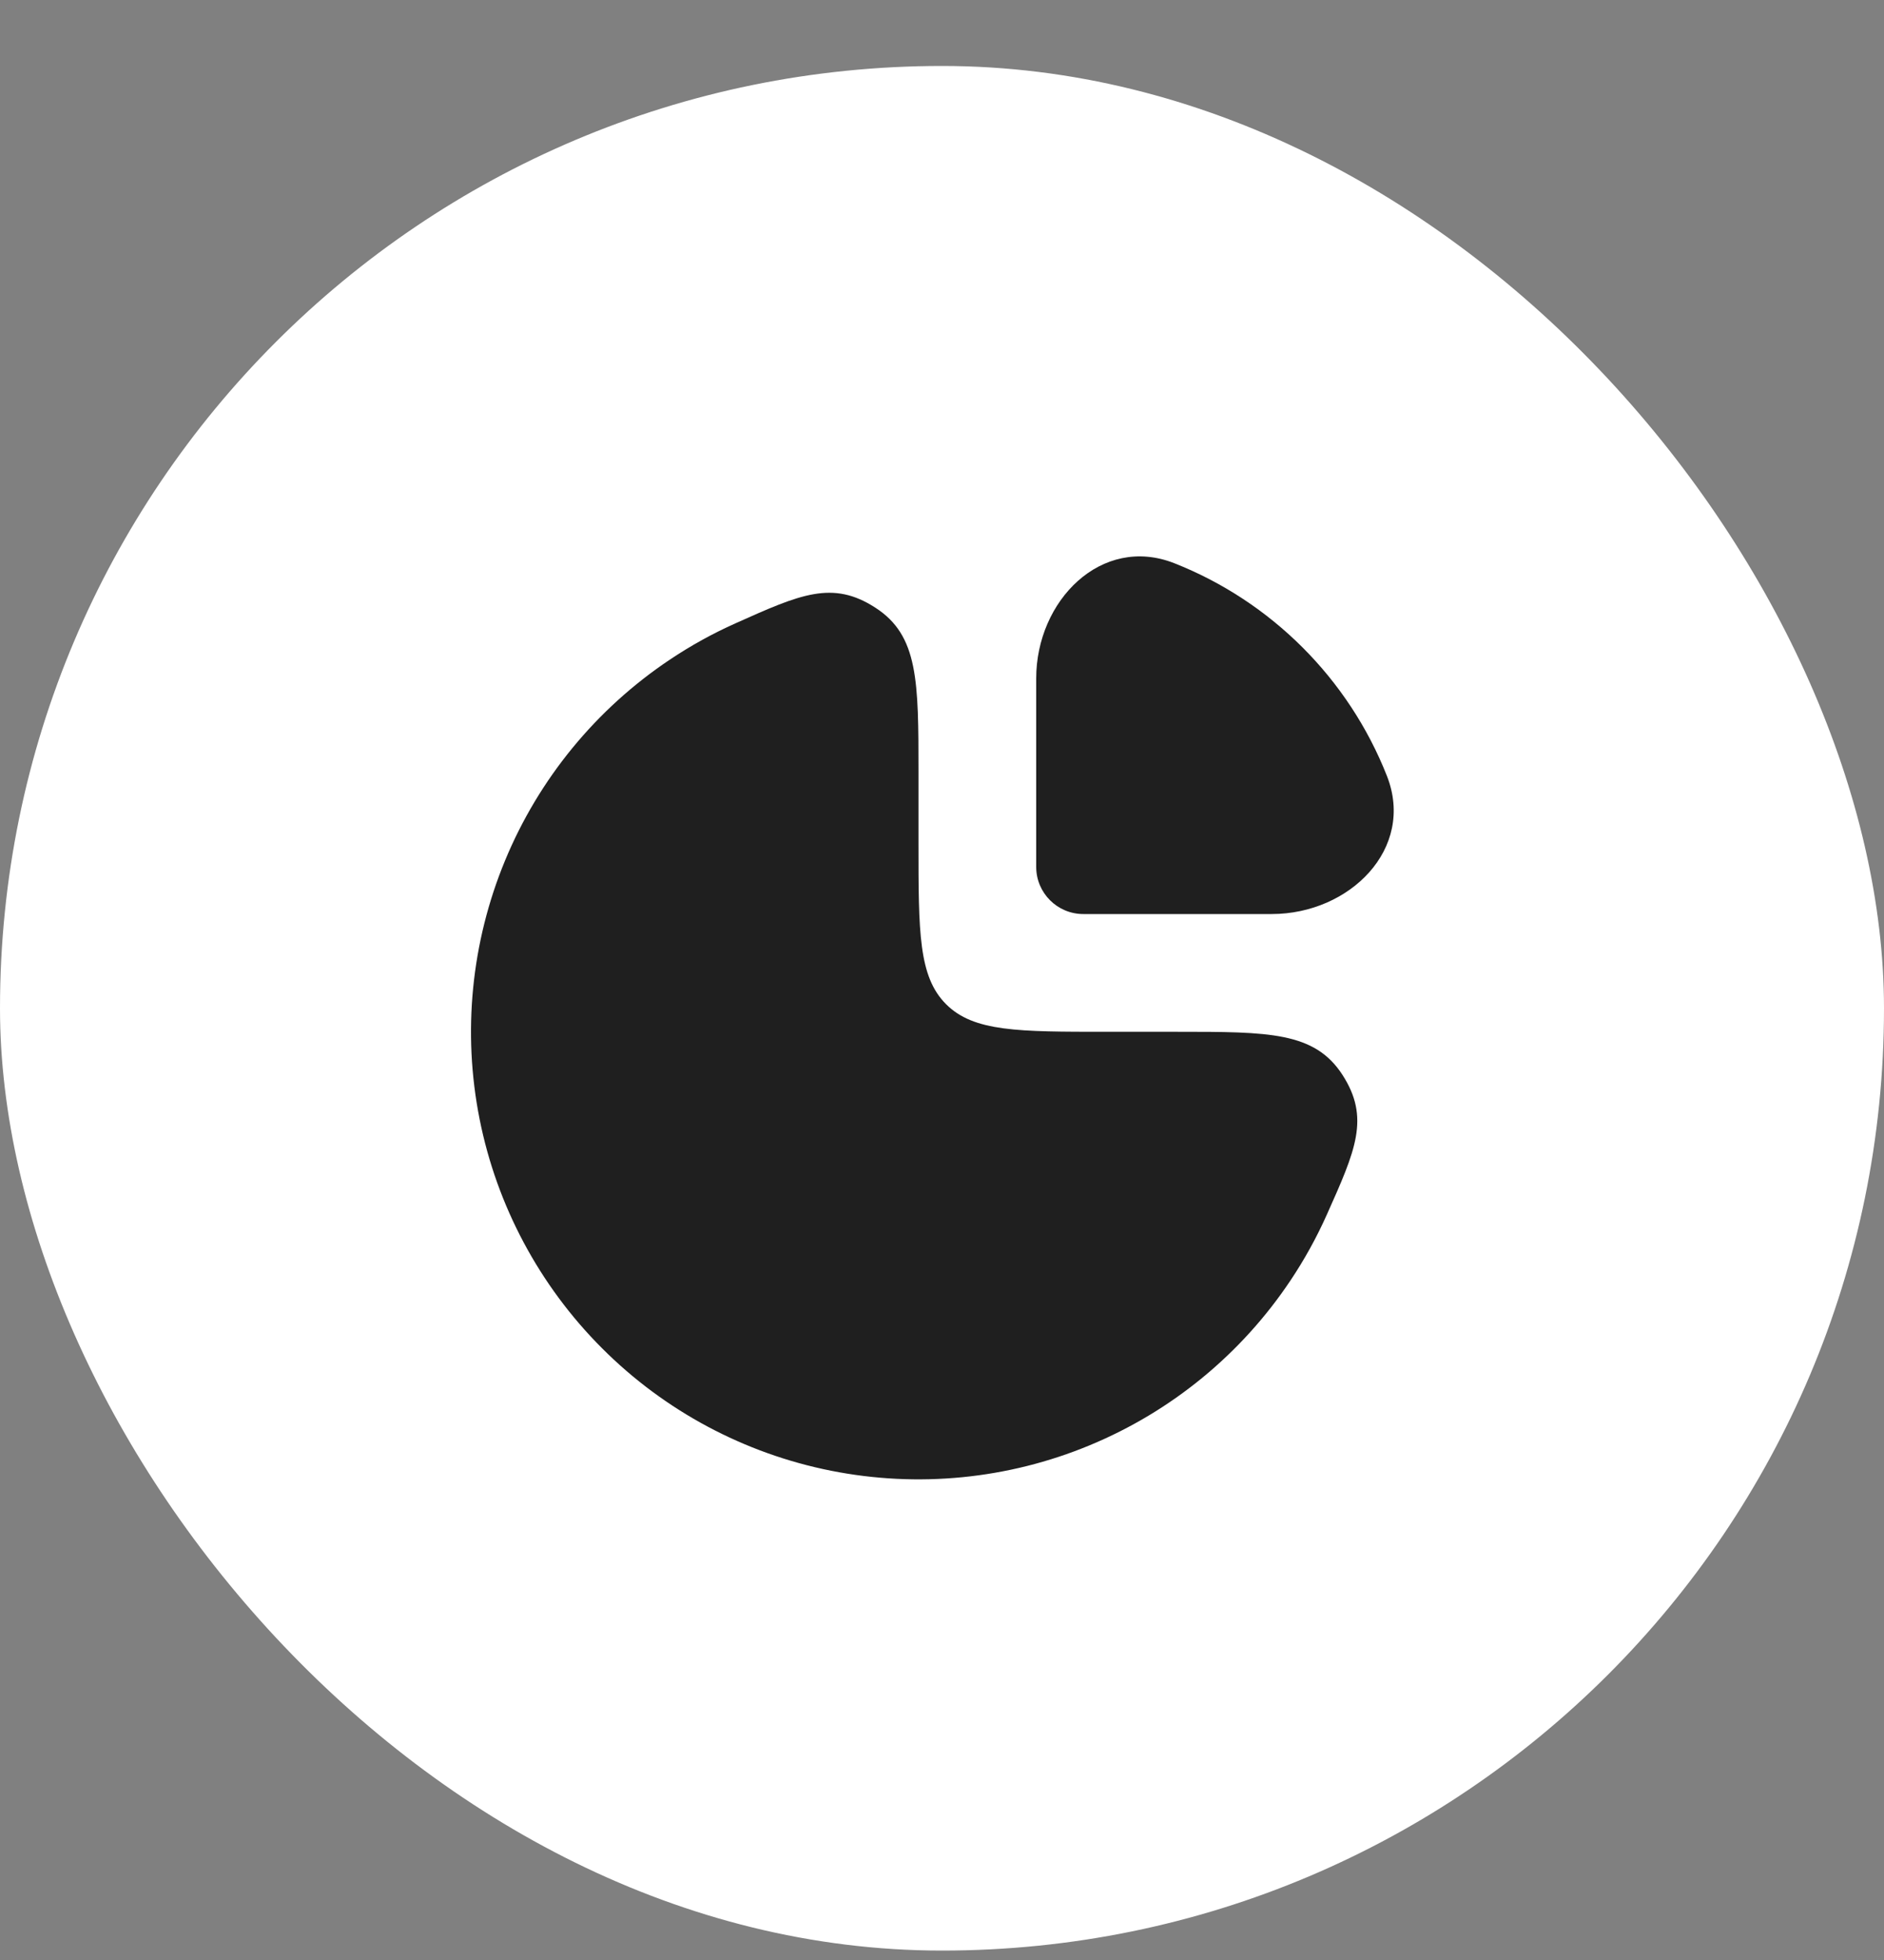
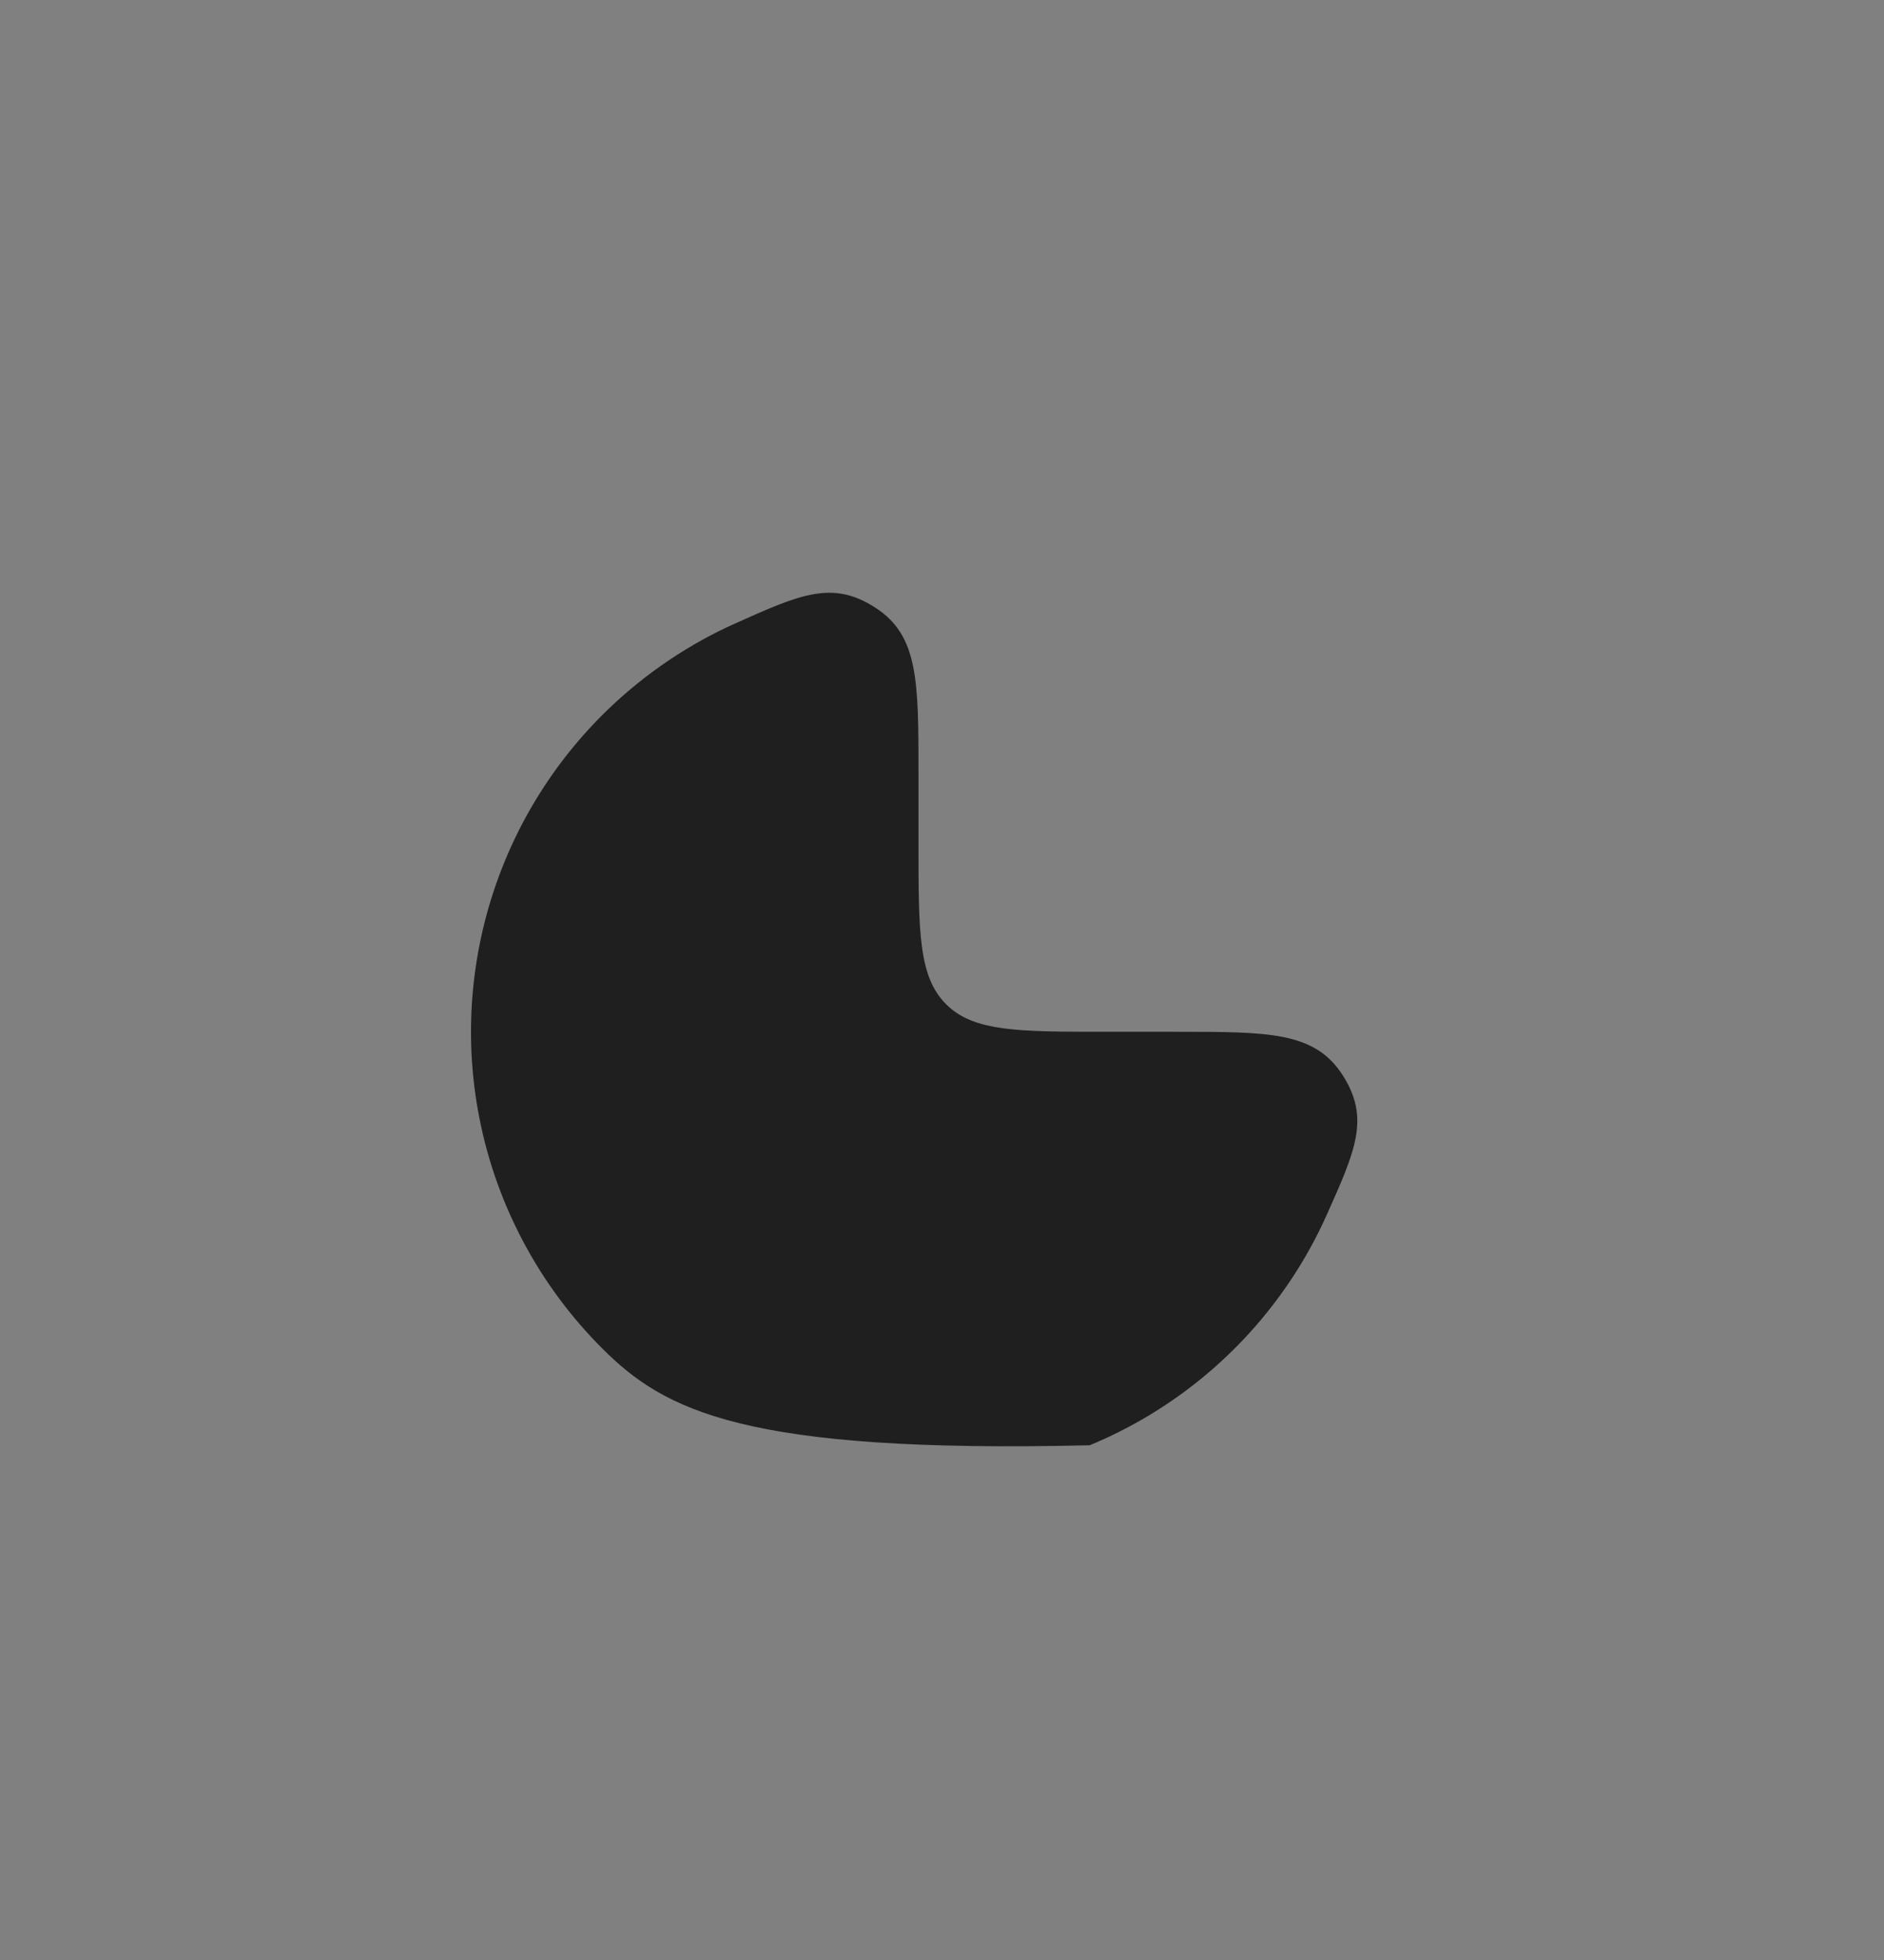
<svg xmlns="http://www.w3.org/2000/svg" width="25" height="26" viewBox="0 0 25 26" fill="none">
  <rect x="0" y="0" width="25" height="26" fill="#808080" stroke="none" />
-   <rect y="0.875" width="25" height="25" rx="12.5" fill="white" />
-   <path d="M8.889 8.75C9.167 8.564 9.458 8.403 9.761 8.268C10.618 7.884 11.047 7.692 11.617 8.062C12.188 8.431 12.188 9.037 12.188 10.249V11.187C12.188 12.366 12.188 12.955 12.554 13.321C12.92 13.687 13.509 13.687 14.688 13.687H15.625C16.837 13.687 17.443 13.687 17.813 14.257C18.182 14.828 17.99 15.256 17.606 16.114C17.471 16.416 17.31 16.708 17.124 16.986C16.472 17.962 15.545 18.723 14.46 19.172C13.375 19.622 12.181 19.739 11.029 19.51C9.877 19.281 8.819 18.716 7.989 17.885C7.159 17.055 6.593 15.997 6.364 14.845C6.135 13.694 6.253 12.5 6.702 11.415C7.151 10.33 7.912 9.403 8.889 8.75Z" fill="#1F1F1F" />
-   <path d="M18.404 10.293C17.896 9.005 16.87 7.979 15.582 7.471C14.618 7.092 13.75 7.965 13.75 9V11.5C13.75 11.845 14.03 12.125 14.375 12.125H16.875C17.91 12.125 18.783 11.257 18.404 10.293Z" fill="#1F1F1F" />
+   <path d="M8.889 8.75C9.167 8.564 9.458 8.403 9.761 8.268C10.618 7.884 11.047 7.692 11.617 8.062C12.188 8.431 12.188 9.037 12.188 10.249V11.187C12.188 12.366 12.188 12.955 12.554 13.321C12.92 13.687 13.509 13.687 14.688 13.687H15.625C16.837 13.687 17.443 13.687 17.813 14.257C18.182 14.828 17.99 15.256 17.606 16.114C17.471 16.416 17.31 16.708 17.124 16.986C16.472 17.962 15.545 18.723 14.46 19.172C9.877 19.281 8.819 18.716 7.989 17.885C7.159 17.055 6.593 15.997 6.364 14.845C6.135 13.694 6.253 12.5 6.702 11.415C7.151 10.33 7.912 9.403 8.889 8.75Z" fill="#1F1F1F" />
</svg>